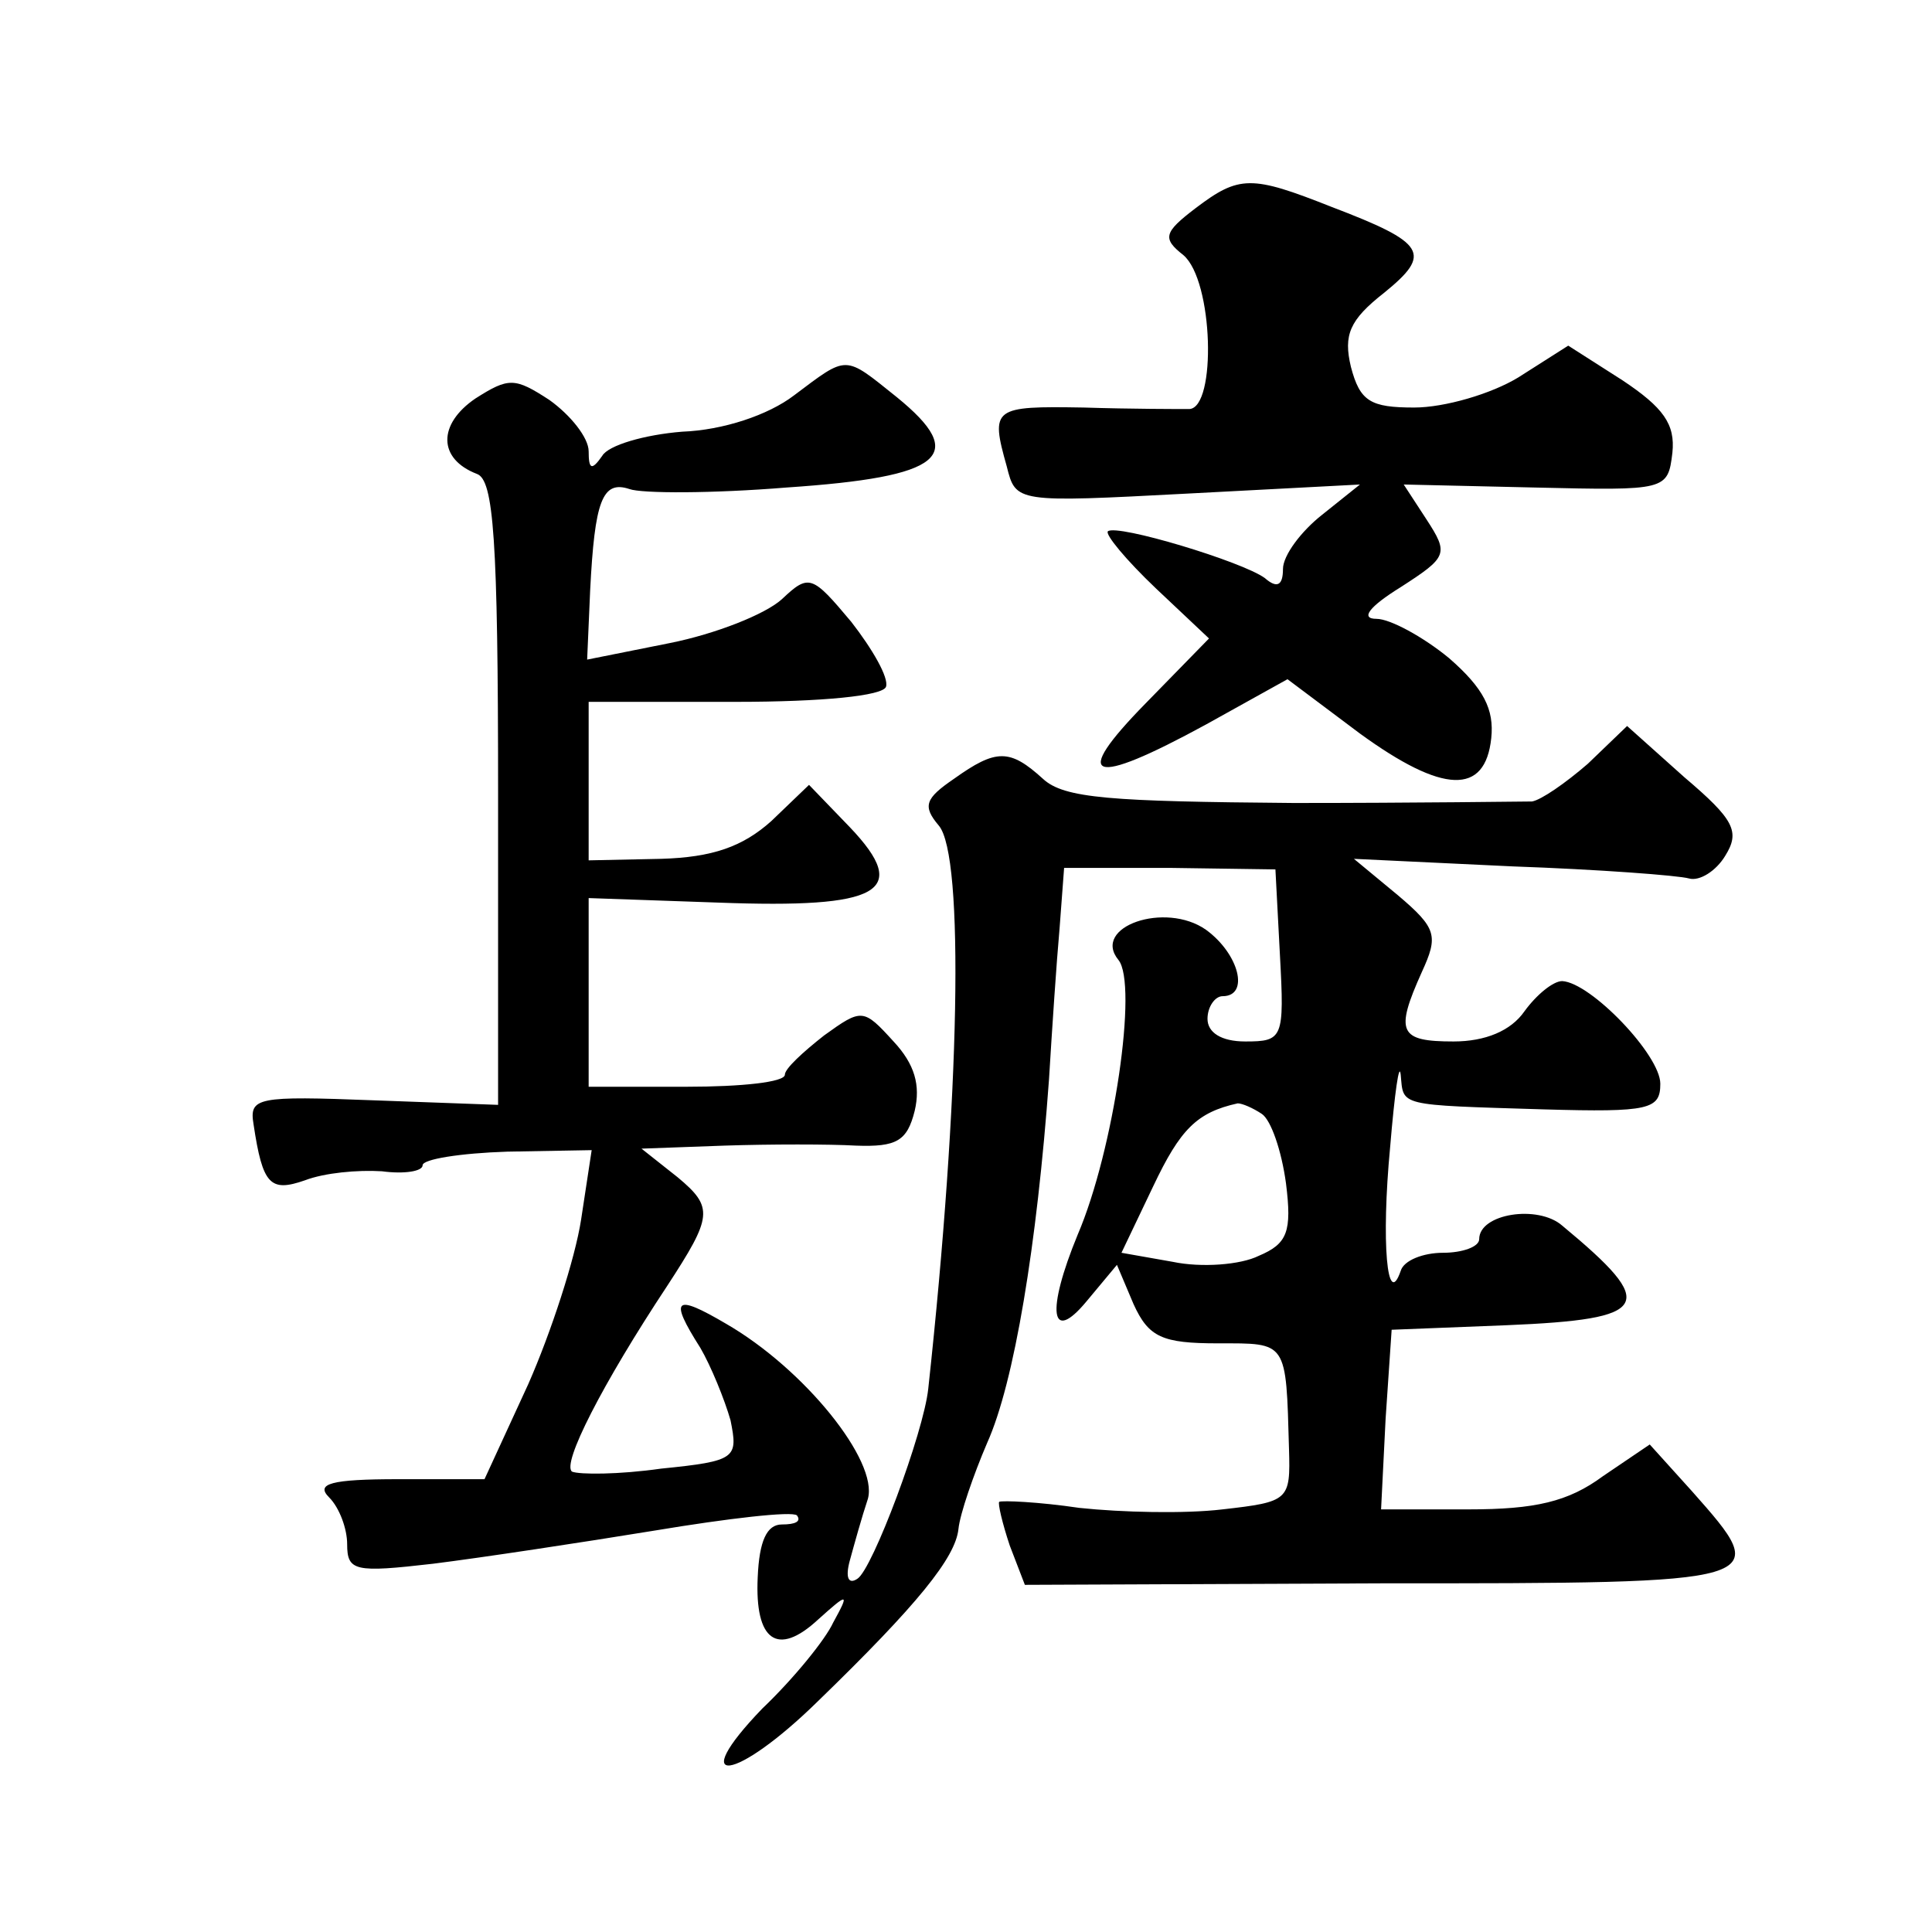
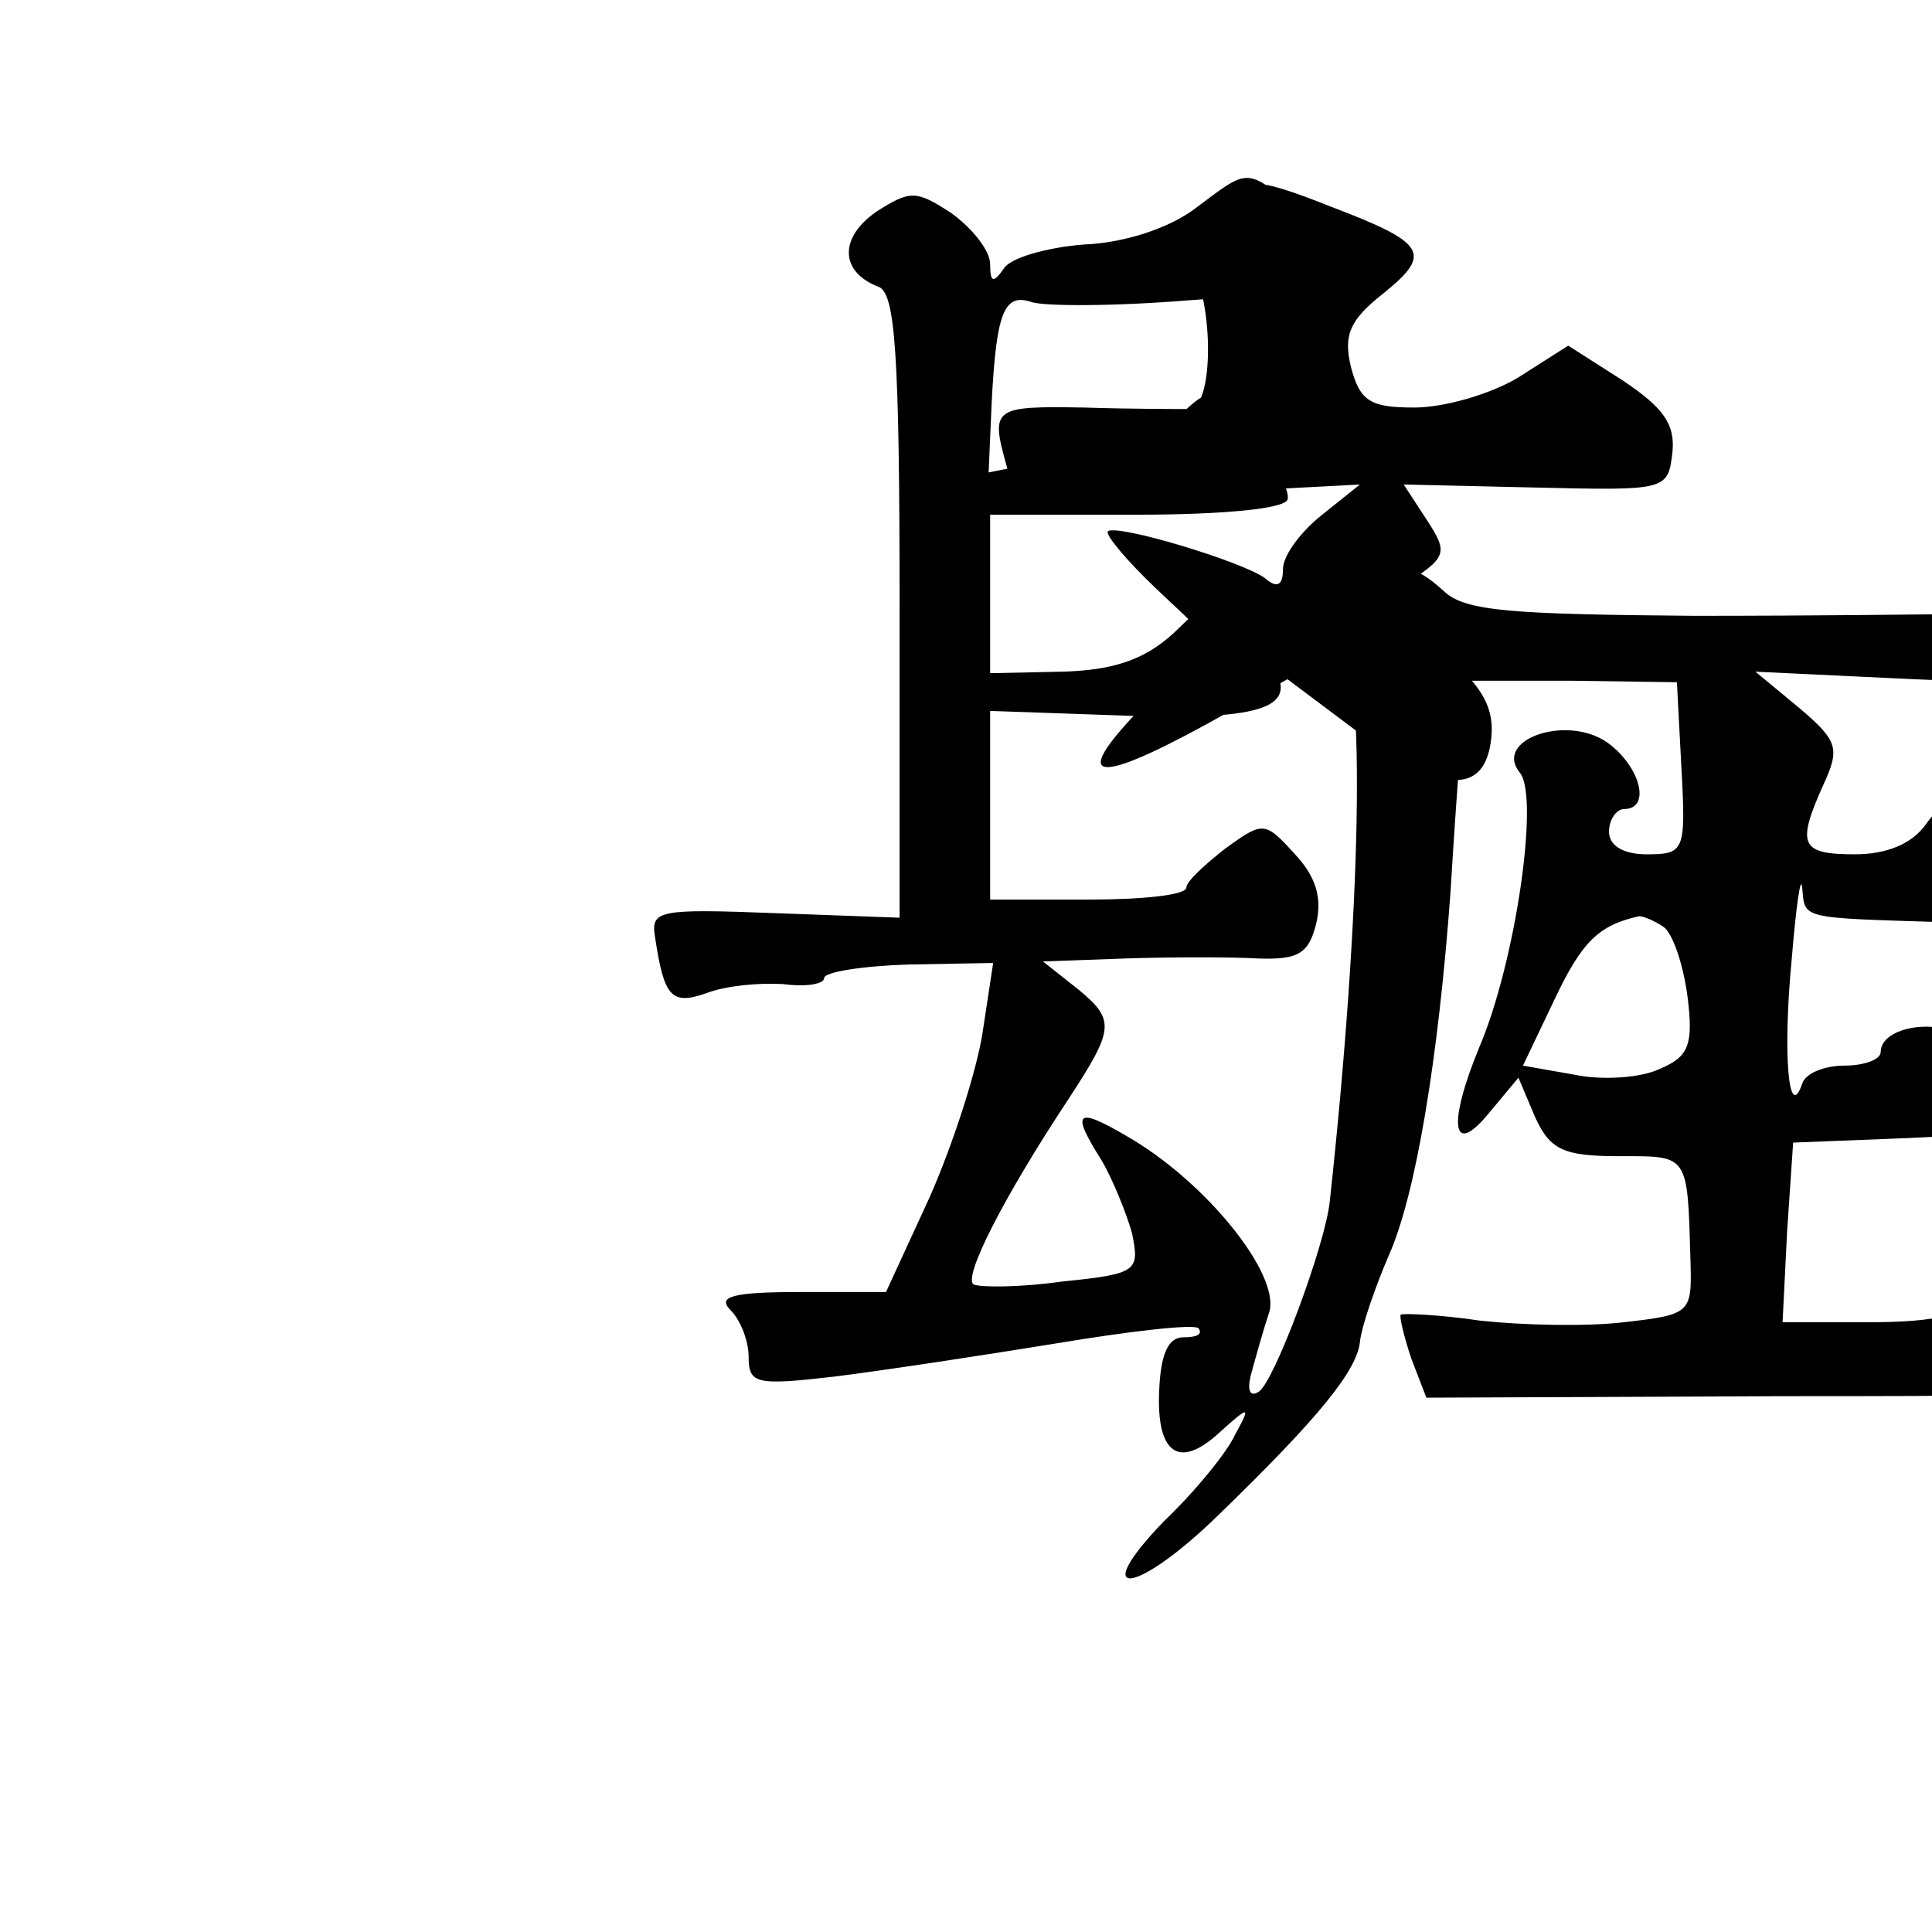
<svg xmlns="http://www.w3.org/2000/svg" version="1.0" width="128pt" height="128pt" viewBox="0 0 128 128" preserveAspectRatio="xMidYMid meet">
  <g transform="translate(0,128) scale(0.1,-0.1)" fill="#0" stroke="none">
-     <path d="M792 1142 c-21 -16 -22 -20 -8 -31 20 -17 22 -101 4 -102 -7 0 -39 0 -70 1 -60 1 -62 0 -51 -39 6 -24 6 -24 120 -18 l114 6 -25 -20 c-14 -11 -26 -27 -26 -36 0 -11 -4 -13 -12 -6 -15 11 -98 36 -104 31 -2 -2 12 -19 32 -38 l35 -33 -42 -43 c-50 -51 -37 -56 40 -14 l54 30 48 -36 c55 -40 83 -41 87 -3 2 19 -5 33 -28 53 -17 14 -39 26 -48 26 -11 0 -5 8 16 21 31 20 32 22 17 45 l-15 23 87 -2 c87 -2 88 -2 91 23 2 19 -6 30 -33 48 l-36 23 -33 -21 c-18 -11 -49 -20 -69 -20 -29 0 -36 4 -42 27 -5 21 -1 31 22 49 32 26 28 33 -35 57 -53 21 -61 21 -90 -1z M526 1018 c-17 -13 -47 -23 -74 -24 -25 -2 -49 -9 -53 -16 -7 -10 -9 -9 -9 3 0 9 -12 24 -26 34 -23 15 -27 15 -49 1 -25 -17 -25 -40 1 -50 11 -4 14 -42 14 -212 l0 -206 -82 3 c-78 3 -83 2 -80 -16 6 -40 11 -45 34 -37 13 5 35 7 51 6 15 -2 27 0 27 4 0 4 25 8 56 9 l56 1 -7 -46 c-4 -26 -20 -75 -35 -109 l-29 -63 -57 0 c-45 0 -55 -3 -46 -12 7 -7 12 -21 12 -31 0 -18 5 -19 57 -13 32 4 98 14 147 22 48 8 91 13 94 10 3 -4 -1 -6 -10 -6 -10 0 -15 -11 -16 -35 -2 -42 13 -53 40 -28 20 18 21 18 10 -2 -5 -11 -26 -37 -47 -57 -51 -53 -18 -49 37 5 66 64 91 95 93 114 1 10 10 36 19 57 18 40 33 131 41 241 2 33 5 78 7 100 l3 40 70 0 70 -1 3 -57 c3 -55 2 -57 -23 -57 -16 0 -25 6 -25 15 0 8 5 15 10 15 18 0 11 28 -11 44 -27 19 -76 2 -58 -20 13 -16 -3 -126 -27 -182 -21 -51 -18 -73 6 -44 l20 24 11 -26 c10 -22 19 -26 56 -26 46 0 45 2 47 -70 1 -34 0 -35 -44 -40 -25 -3 -67 -2 -95 1 -27 4 -51 5 -53 4 -1 -1 2 -14 7 -29 l10 -26 236 1 c260 0 260 0 206 61 l-28 31 -31 -21 c-23 -17 -45 -22 -89 -22 l-58 0 3 60 4 59 76 3 c96 4 101 13 37 66 -16 14 -55 8 -55 -9 0 -5 -11 -9 -24 -9 -13 0 -26 -5 -28 -12 -9 -26 -13 19 -7 82 3 36 6 57 7 48 2 -21 -3 -20 95 -23 70 -2 77 0 77 17 0 19 -46 67 -65 68 -6 0 -17 -9 -25 -20 -9 -13 -26 -20 -47 -20 -36 0 -39 6 -21 46 11 24 10 29 -16 51 l-29 24 105 -5 c57 -2 110 -6 117 -8 7 -2 18 5 24 15 10 16 6 24 -27 52 l-38 34 -26 -25 c-15 -13 -31 -24 -37 -25 -5 0 -77 -1 -158 -1 -121 1 -152 3 -166 16 -22 20 -31 20 -59 0 -19 -13 -21 -18 -10 -31 17 -20 14 -180 -7 -373 -3 -29 -37 -120 -47 -126 -6 -4 -8 1 -5 12 3 11 8 29 12 41 7 25 -42 86 -94 116 -34 20 -38 17 -17 -16 7 -12 16 -34 20 -48 5 -25 4 -27 -46 -32 -28 -4 -54 -4 -59 -2 -7 5 20 58 63 123 30 46 31 52 7 72 l-24 19 55 2 c30 1 70 1 87 0 27 -1 34 3 39 23 4 17 0 31 -14 46 -20 22 -21 22 -46 4 -14 -11 -26 -22 -26 -26 0 -5 -29 -8 -65 -8 l-65 0 0 63 0 62 86 -3 c107 -4 128 7 87 50 l-27 28 -25 -24 c-19 -17 -39 -24 -73 -25 l-48 -1 0 52 0 53 97 0 c58 0 98 4 100 10 2 6 -9 25 -23 43 -26 31 -28 32 -46 15 -11 -10 -44 -23 -74 -29 l-55 -11 2 46 c3 59 8 73 26 67 8 -3 55 -3 104 1 104 7 121 21 73 60 -35 28 -32 28 -68 1z m310 -476 c6 -4 13 -24 16 -46 4 -32 1 -40 -18 -48 -12 -6 -38 -8 -57 -4 l-34 6 21 44 c18 38 29 49 56 55 3 0 10 -3 16 -7z" />
+     <path d="M792 1142 c-21 -16 -22 -20 -8 -31 20 -17 22 -101 4 -102 -7 0 -39 0 -70 1 -60 1 -62 0 -51 -39 6 -24 6 -24 120 -18 l114 6 -25 -20 c-14 -11 -26 -27 -26 -36 0 -11 -4 -13 -12 -6 -15 11 -98 36 -104 31 -2 -2 12 -19 32 -38 l35 -33 -42 -43 c-50 -51 -37 -56 40 -14 l54 30 48 -36 c55 -40 83 -41 87 -3 2 19 -5 33 -28 53 -17 14 -39 26 -48 26 -11 0 -5 8 16 21 31 20 32 22 17 45 l-15 23 87 -2 c87 -2 88 -2 91 23 2 19 -6 30 -33 48 l-36 23 -33 -21 c-18 -11 -49 -20 -69 -20 -29 0 -36 4 -42 27 -5 21 -1 31 22 49 32 26 28 33 -35 57 -53 21 -61 21 -90 -1z c-17 -13 -47 -23 -74 -24 -25 -2 -49 -9 -53 -16 -7 -10 -9 -9 -9 3 0 9 -12 24 -26 34 -23 15 -27 15 -49 1 -25 -17 -25 -40 1 -50 11 -4 14 -42 14 -212 l0 -206 -82 3 c-78 3 -83 2 -80 -16 6 -40 11 -45 34 -37 13 5 35 7 51 6 15 -2 27 0 27 4 0 4 25 8 56 9 l56 1 -7 -46 c-4 -26 -20 -75 -35 -109 l-29 -63 -57 0 c-45 0 -55 -3 -46 -12 7 -7 12 -21 12 -31 0 -18 5 -19 57 -13 32 4 98 14 147 22 48 8 91 13 94 10 3 -4 -1 -6 -10 -6 -10 0 -15 -11 -16 -35 -2 -42 13 -53 40 -28 20 18 21 18 10 -2 -5 -11 -26 -37 -47 -57 -51 -53 -18 -49 37 5 66 64 91 95 93 114 1 10 10 36 19 57 18 40 33 131 41 241 2 33 5 78 7 100 l3 40 70 0 70 -1 3 -57 c3 -55 2 -57 -23 -57 -16 0 -25 6 -25 15 0 8 5 15 10 15 18 0 11 28 -11 44 -27 19 -76 2 -58 -20 13 -16 -3 -126 -27 -182 -21 -51 -18 -73 6 -44 l20 24 11 -26 c10 -22 19 -26 56 -26 46 0 45 2 47 -70 1 -34 0 -35 -44 -40 -25 -3 -67 -2 -95 1 -27 4 -51 5 -53 4 -1 -1 2 -14 7 -29 l10 -26 236 1 c260 0 260 0 206 61 l-28 31 -31 -21 c-23 -17 -45 -22 -89 -22 l-58 0 3 60 4 59 76 3 c96 4 101 13 37 66 -16 14 -55 8 -55 -9 0 -5 -11 -9 -24 -9 -13 0 -26 -5 -28 -12 -9 -26 -13 19 -7 82 3 36 6 57 7 48 2 -21 -3 -20 95 -23 70 -2 77 0 77 17 0 19 -46 67 -65 68 -6 0 -17 -9 -25 -20 -9 -13 -26 -20 -47 -20 -36 0 -39 6 -21 46 11 24 10 29 -16 51 l-29 24 105 -5 c57 -2 110 -6 117 -8 7 -2 18 5 24 15 10 16 6 24 -27 52 l-38 34 -26 -25 c-15 -13 -31 -24 -37 -25 -5 0 -77 -1 -158 -1 -121 1 -152 3 -166 16 -22 20 -31 20 -59 0 -19 -13 -21 -18 -10 -31 17 -20 14 -180 -7 -373 -3 -29 -37 -120 -47 -126 -6 -4 -8 1 -5 12 3 11 8 29 12 41 7 25 -42 86 -94 116 -34 20 -38 17 -17 -16 7 -12 16 -34 20 -48 5 -25 4 -27 -46 -32 -28 -4 -54 -4 -59 -2 -7 5 20 58 63 123 30 46 31 52 7 72 l-24 19 55 2 c30 1 70 1 87 0 27 -1 34 3 39 23 4 17 0 31 -14 46 -20 22 -21 22 -46 4 -14 -11 -26 -22 -26 -26 0 -5 -29 -8 -65 -8 l-65 0 0 63 0 62 86 -3 c107 -4 128 7 87 50 l-27 28 -25 -24 c-19 -17 -39 -24 -73 -25 l-48 -1 0 52 0 53 97 0 c58 0 98 4 100 10 2 6 -9 25 -23 43 -26 31 -28 32 -46 15 -11 -10 -44 -23 -74 -29 l-55 -11 2 46 c3 59 8 73 26 67 8 -3 55 -3 104 1 104 7 121 21 73 60 -35 28 -32 28 -68 1z m310 -476 c6 -4 13 -24 16 -46 4 -32 1 -40 -18 -48 -12 -6 -38 -8 -57 -4 l-34 6 21 44 c18 38 29 49 56 55 3 0 10 -3 16 -7z" />
  </g>
</svg>